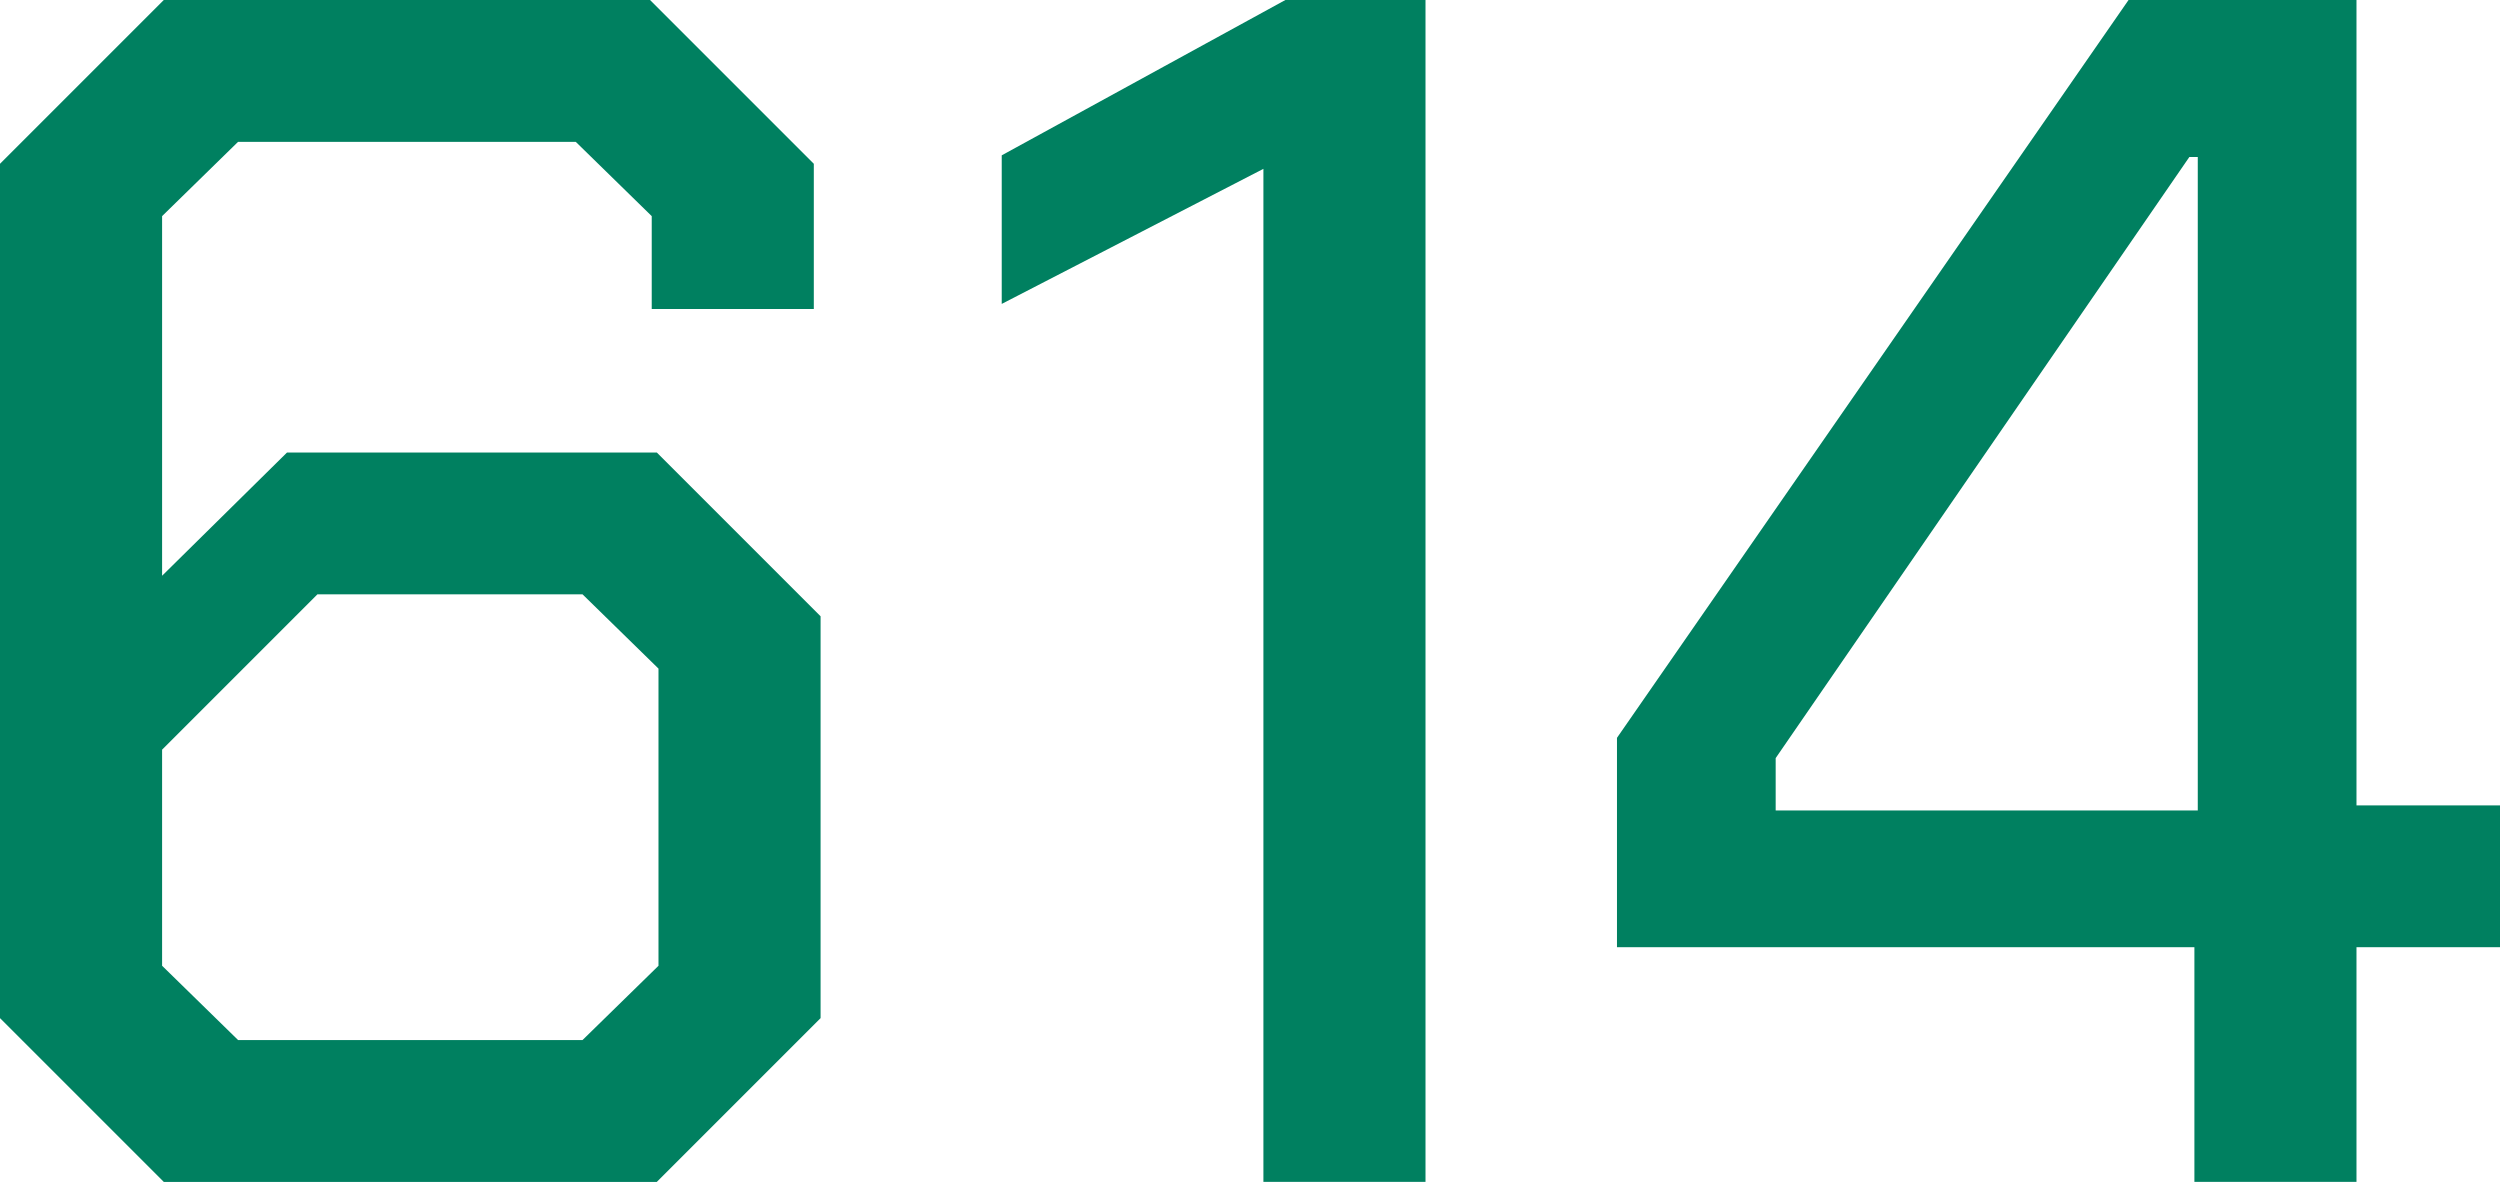
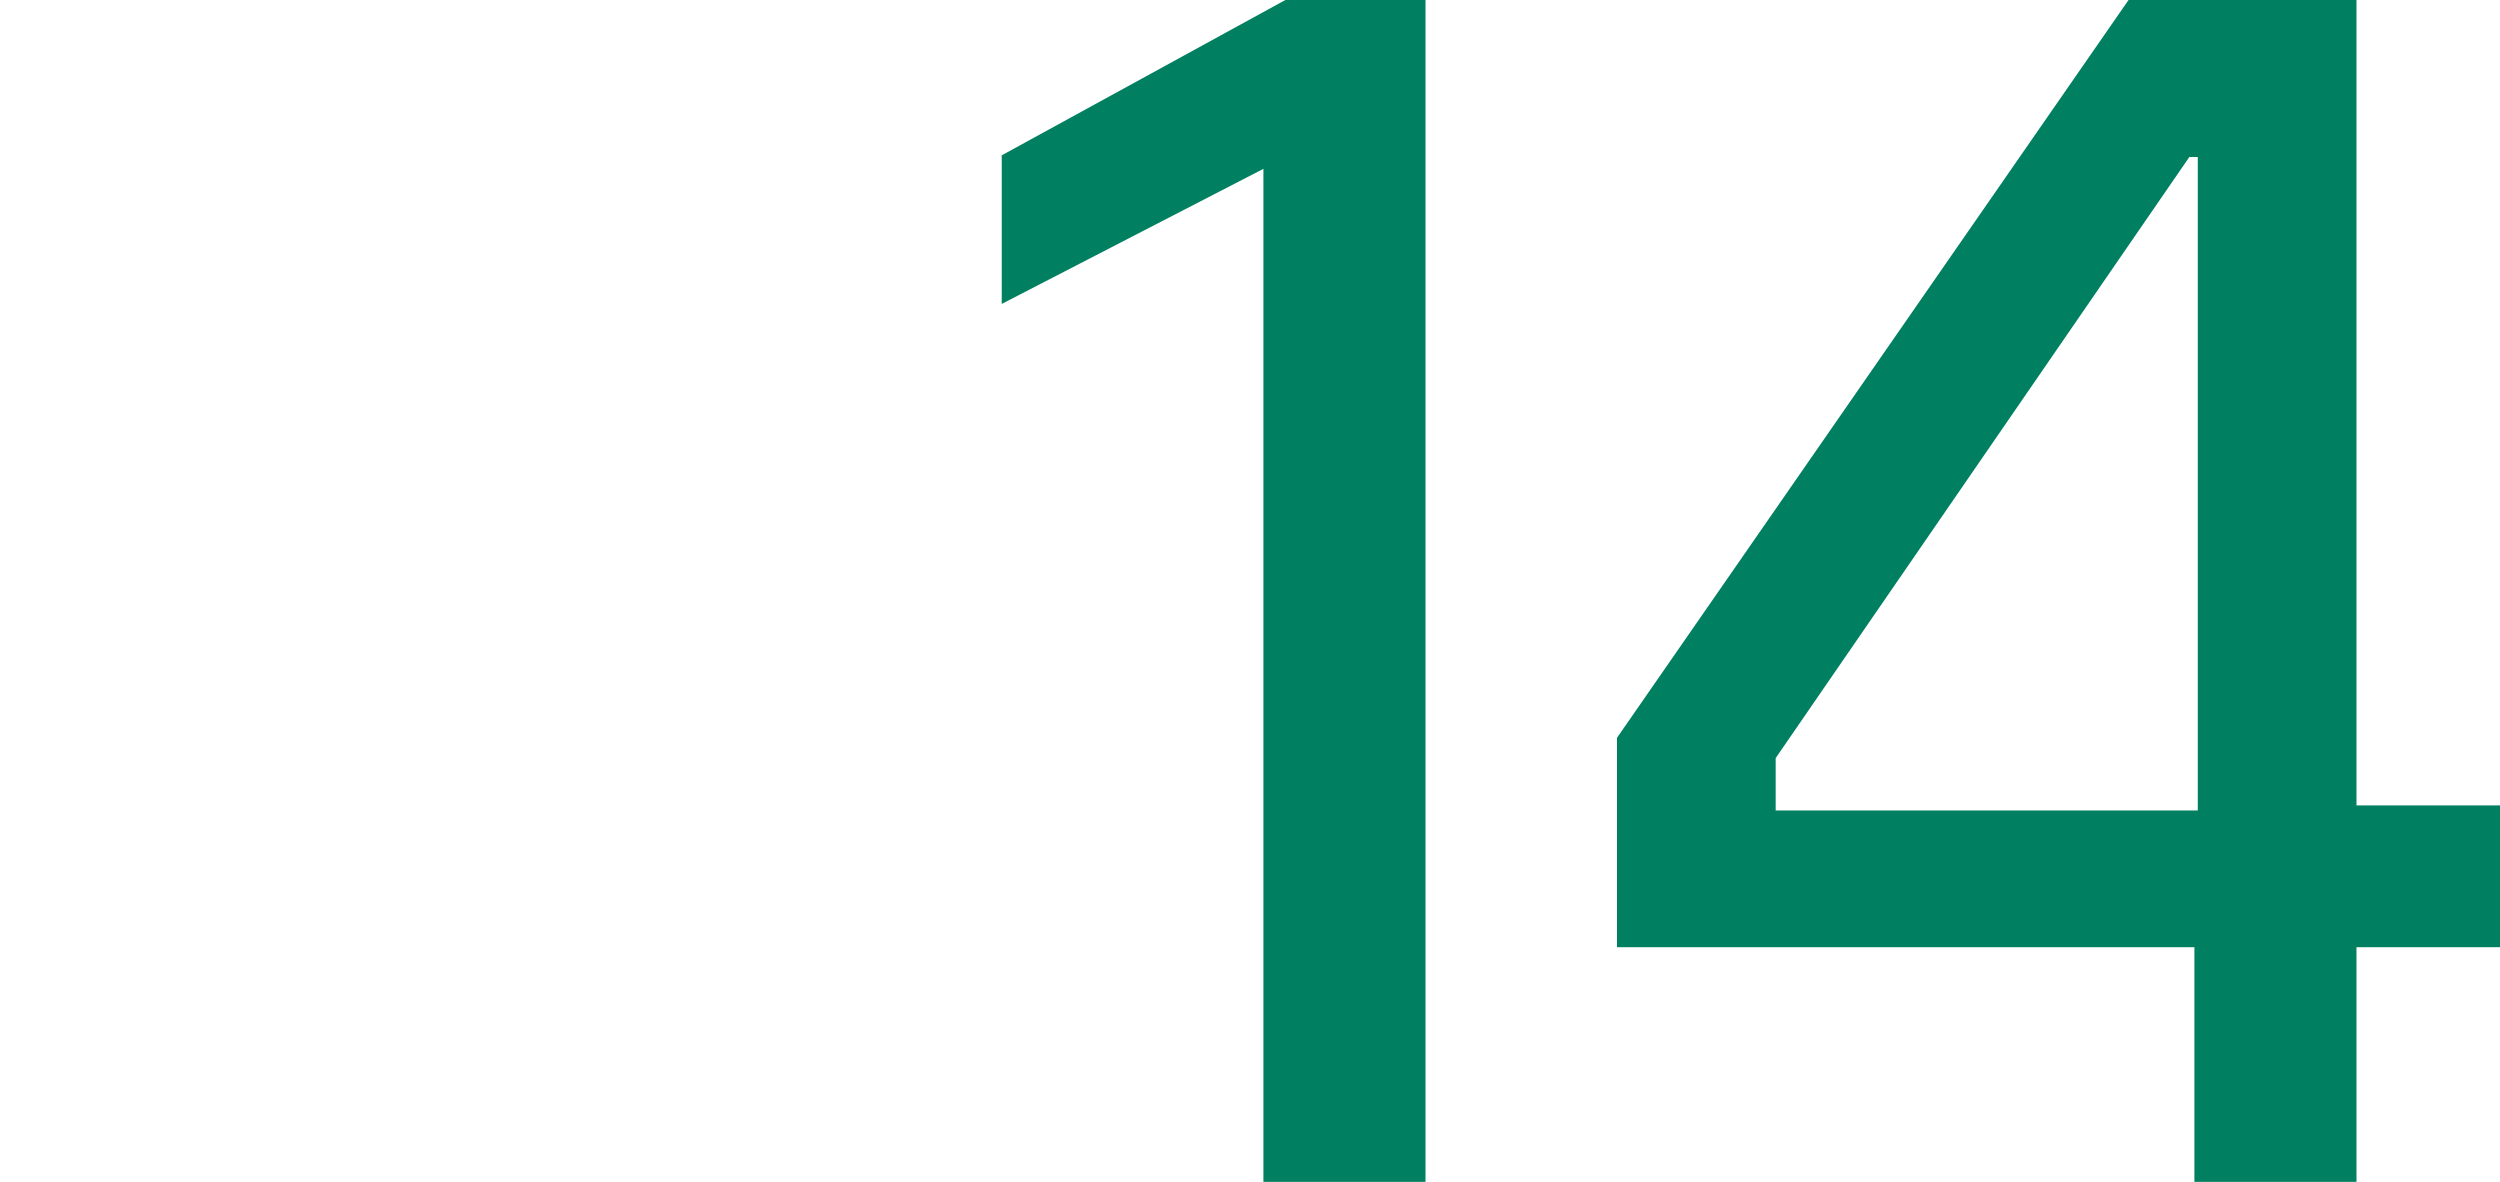
<svg xmlns="http://www.w3.org/2000/svg" id="_レイヤー_2" viewBox="0 0 239.871 113.4">
  <defs>
    <style>.cls-1{fill:#008060;stroke-width:0px;}</style>
  </defs>
  <g id="_デザイン">
-     <path class="cls-1" d="M0,97.687V15.715L15.715,0h46.655l15.714,15.715v13.932h-15.552v-8.91l-7.29-7.128H22.843l-7.29,7.128v34.506l11.987-11.826h35.479l15.714,15.715v38.556l-15.714,15.714H15.715L0,97.687ZM55.891,99.792l7.29-7.128v-28.512l-7.29-7.128h-25.435l-14.903,14.904v20.735l7.29,7.128h33.048Z" />
    <path class="cls-1" d="M121.223,16.2l-25.109,12.96v-14.256L123.329,0h13.446v113.4h-15.553V16.2Z" />
    <path class="cls-1" d="M210.55,90.883h-55.404v-20.089L204.231,0h21.87v77.274h13.77v13.608h-13.77v22.518h-15.552v-22.518ZM210.873,77.761V15.066h-.81l-39.69,57.672v5.022h40.5Z" />
  </g>
</svg>